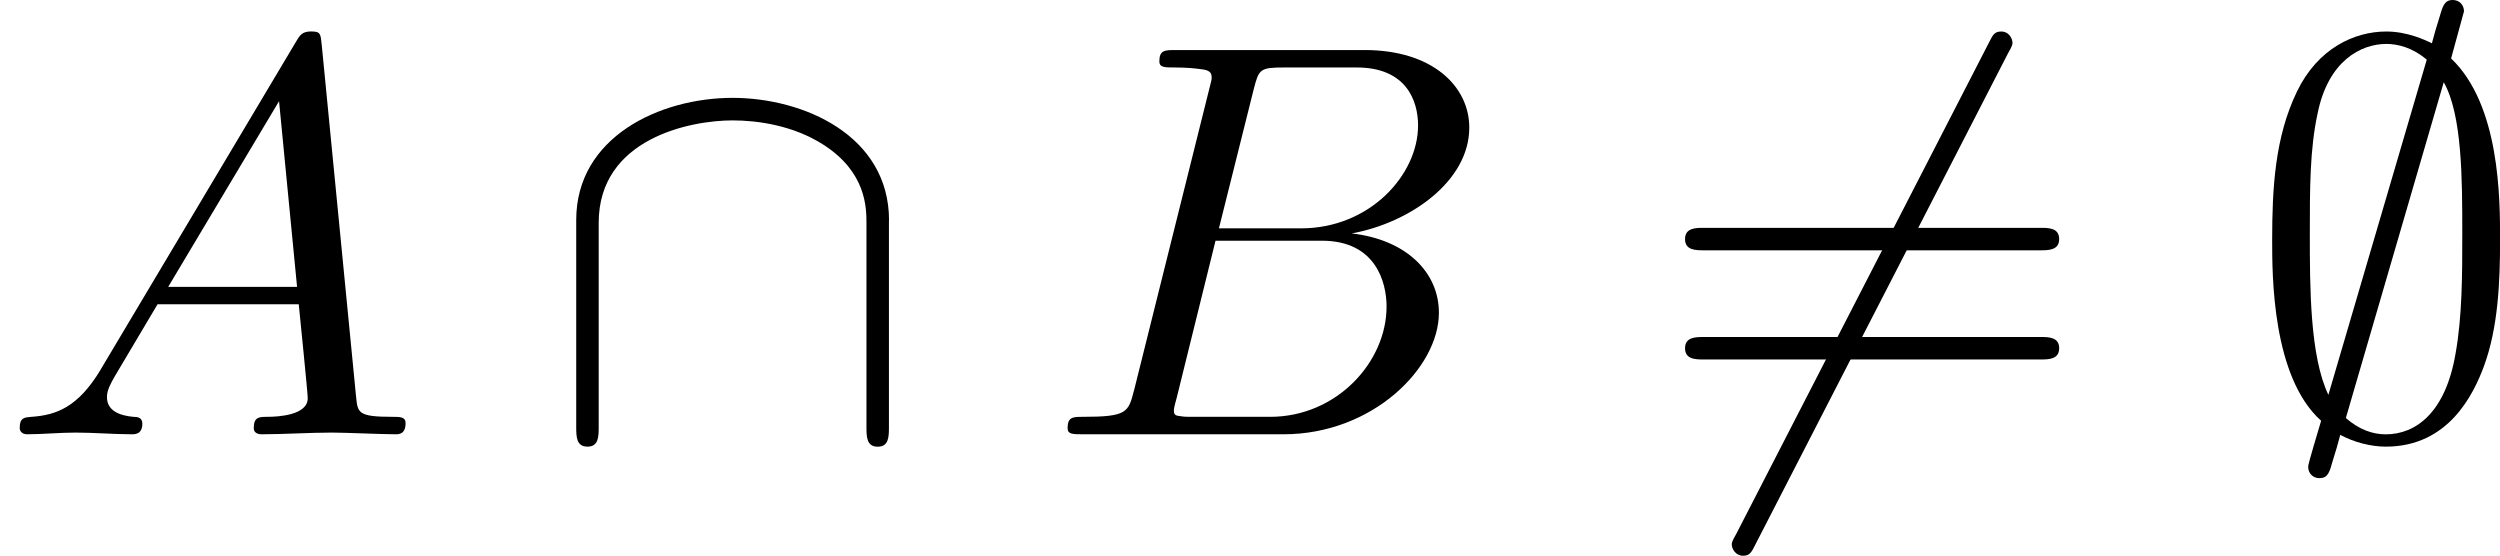
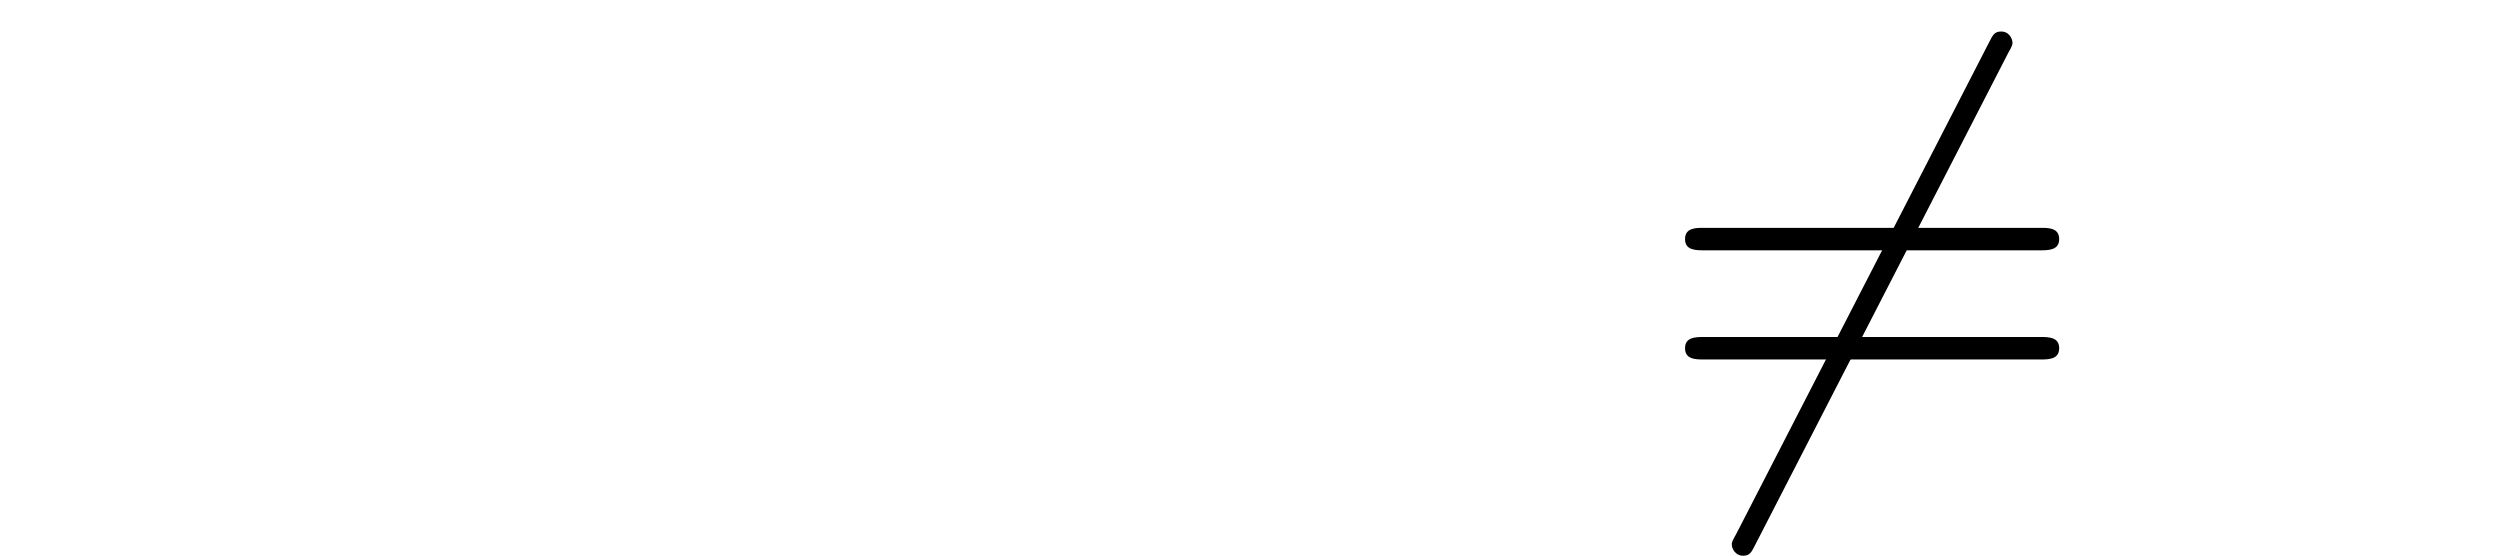
<svg xmlns="http://www.w3.org/2000/svg" xmlns:xlink="http://www.w3.org/1999/xlink" height="12.35pt" version="1.1" viewBox="61.768 55.074 44.275 9.843" width="55.551pt">
  <defs>
    <path d="m6.276 -6.745c0.08 -0.139 0.08 -0.159 0.08 -0.189c0 -0.07 -0.06 -0.199 -0.199 -0.199c-0.12 0 -0.149 0.06 -0.219 0.199l-4.473 8.697c-0.08 0.139 -0.08 0.159 -0.08 0.189c0 0.08 0.07 0.199 0.199 0.199c0.12 0 0.149 -0.06 0.219 -0.199l4.473 -8.697z" id="g0-54" />
-     <path d="m3.865 -7.492c0 -0.11 -0.08 -0.199 -0.199 -0.199c-0.149 0 -0.179 0.11 -0.239 0.319c-0.12 0.399 -0.02 0.05 -0.13 0.448c-0.12 -0.06 -0.438 -0.209 -0.807 -0.209c-0.568 0 -1.215 0.299 -1.584 1.066c-0.389 0.807 -0.438 1.704 -0.438 2.63c0 0.628 0 2.421 0.867 3.198c-0.229 0.767 -0.229 0.787 -0.229 0.817c0 0.11 0.08 0.199 0.199 0.199c0.149 0 0.179 -0.1 0.239 -0.319c0.12 -0.399 0.02 -0.05 0.13 -0.448c0.239 0.13 0.538 0.209 0.807 0.209c1.116 0 1.554 -0.936 1.734 -1.415c0.259 -0.697 0.289 -1.524 0.289 -2.242c0 -0.737 0 -2.391 -0.867 -3.218l0.229 -0.837zm-2.401 6.795c-0.329 -0.687 -0.329 -1.913 -0.329 -2.859c0 -0.807 0 -1.494 0.139 -2.132c0.189 -0.927 0.767 -1.225 1.215 -1.225c0.199 0 0.458 0.06 0.717 0.279l-1.743 5.938zm2.042 -5.539c0.329 0.578 0.329 1.734 0.329 2.68c0 0.727 0 1.465 -0.12 2.132c-0.179 1.046 -0.707 1.425 -1.235 1.425c-0.229 0 -0.468 -0.08 -0.707 -0.289l1.734 -5.948z" id="g0-59" />
-     <path d="m6.087 -3.786c0 -1.514 -1.524 -2.172 -2.77 -2.172c-1.295 0 -2.77 0.697 -2.77 2.162v3.656c0 0.179 0 0.359 0.199 0.359s0.199 -0.179 0.199 -0.359v-3.606c0 -1.494 1.624 -1.813 2.371 -1.813c0.448 0 1.076 0.09 1.604 0.428c0.767 0.488 0.767 1.126 0.767 1.395v3.597c0 0.179 0 0.359 0.199 0.359s0.199 -0.179 0.199 -0.359v-3.646z" id="g0-92" />
    <path d="m6.844 -3.258c0.149 0 0.339 0 0.339 -0.199s-0.189 -0.199 -0.329 -0.199h-5.968c-0.139 0 -0.329 0 -0.329 0.199s0.189 0.199 0.339 0.199h5.948zm0.01 1.933c0.139 0 0.329 0 0.329 -0.199s-0.189 -0.199 -0.339 -0.199h-5.948c-0.149 0 -0.339 0 -0.339 0.199s0.189 0.199 0.329 0.199h5.968z" id="g2-61" />
-     <path d="m1.783 -1.146c-0.399 0.667 -0.787 0.807 -1.225 0.837c-0.12 0.01 -0.209 0.01 -0.209 0.199c0 0.06 0.05 0.11 0.13 0.11c0.269 0 0.578 -0.03 0.857 -0.03c0.329 0 0.677 0.03 0.996 0.03c0.06 0 0.189 0 0.189 -0.189c0 -0.11 -0.09 -0.12 -0.159 -0.12c-0.229 -0.02 -0.468 -0.1 -0.468 -0.349c0 -0.12 0.06 -0.229 0.139 -0.369l0.757 -1.275h2.501c0.02 0.209 0.159 1.564 0.159 1.664c0 0.299 -0.518 0.329 -0.717 0.329c-0.139 0 -0.239 0 -0.239 0.199c0 0.11 0.12 0.11 0.139 0.11c0.408 0 0.837 -0.03 1.245 -0.03c0.249 0 0.877 0.03 1.126 0.03c0.06 0 0.179 0 0.179 -0.199c0 -0.11 -0.1 -0.11 -0.229 -0.11c-0.618 0 -0.618 -0.07 -0.648 -0.359l-0.608 -6.227c-0.02 -0.199 -0.02 -0.239 -0.189 -0.239c-0.159 0 -0.199 0.07 -0.259 0.169l-3.467 5.818zm1.196 -1.465l1.963 -3.288l0.319 3.288h-2.281z" id="g1-65" />
-     <path d="m1.594 -0.777c-0.1 0.389 -0.12 0.468 -0.907 0.468c-0.169 0 -0.269 0 -0.269 0.199c0 0.11 0.09 0.11 0.269 0.11h3.557c1.574 0 2.75 -1.176 2.75 -2.152c0 -0.717 -0.578 -1.295 -1.544 -1.405c1.036 -0.189 2.082 -0.927 2.082 -1.873c0 -0.737 -0.658 -1.375 -1.853 -1.375h-3.347c-0.189 0 -0.289 0 -0.289 0.199c0 0.11 0.09 0.11 0.279 0.11c0.02 0 0.209 0 0.379 0.02c0.179 0.02 0.269 0.03 0.269 0.159c0 0.04 -0.01 0.07 -0.04 0.189l-1.335 5.35zm1.504 -2.869l0.618 -2.471c0.09 -0.349 0.11 -0.379 0.538 -0.379h1.285c0.877 0 1.086 0.588 1.086 1.026c0 0.877 -0.857 1.823 -2.072 1.823h-1.455zm-0.448 3.337c-0.139 0 -0.159 0 -0.219 -0.01c-0.1 -0.01 -0.13 -0.02 -0.13 -0.1c0 -0.03 0 -0.05 0.05 -0.229l0.687 -2.78h1.883c0.956 0 1.146 0.737 1.146 1.166c0 0.986 -0.887 1.953 -2.062 1.953h-1.355z" id="g1-66" />
  </defs>
  <g id="page1">
    <use x="61.768" xlink:href="#g1-65" y="62.765" />
    <use x="71.426" xlink:href="#g0-92" y="62.765" />
    <use x="80.257" xlink:href="#g1-66" y="62.765" />
    <use x="91.053" xlink:href="#g0-54" y="62.765" />
    <use x="91.053" xlink:href="#g2-61" y="62.765" />
    <use x="101.54" xlink:href="#g0-59" y="62.765" />
  </g>
</svg>